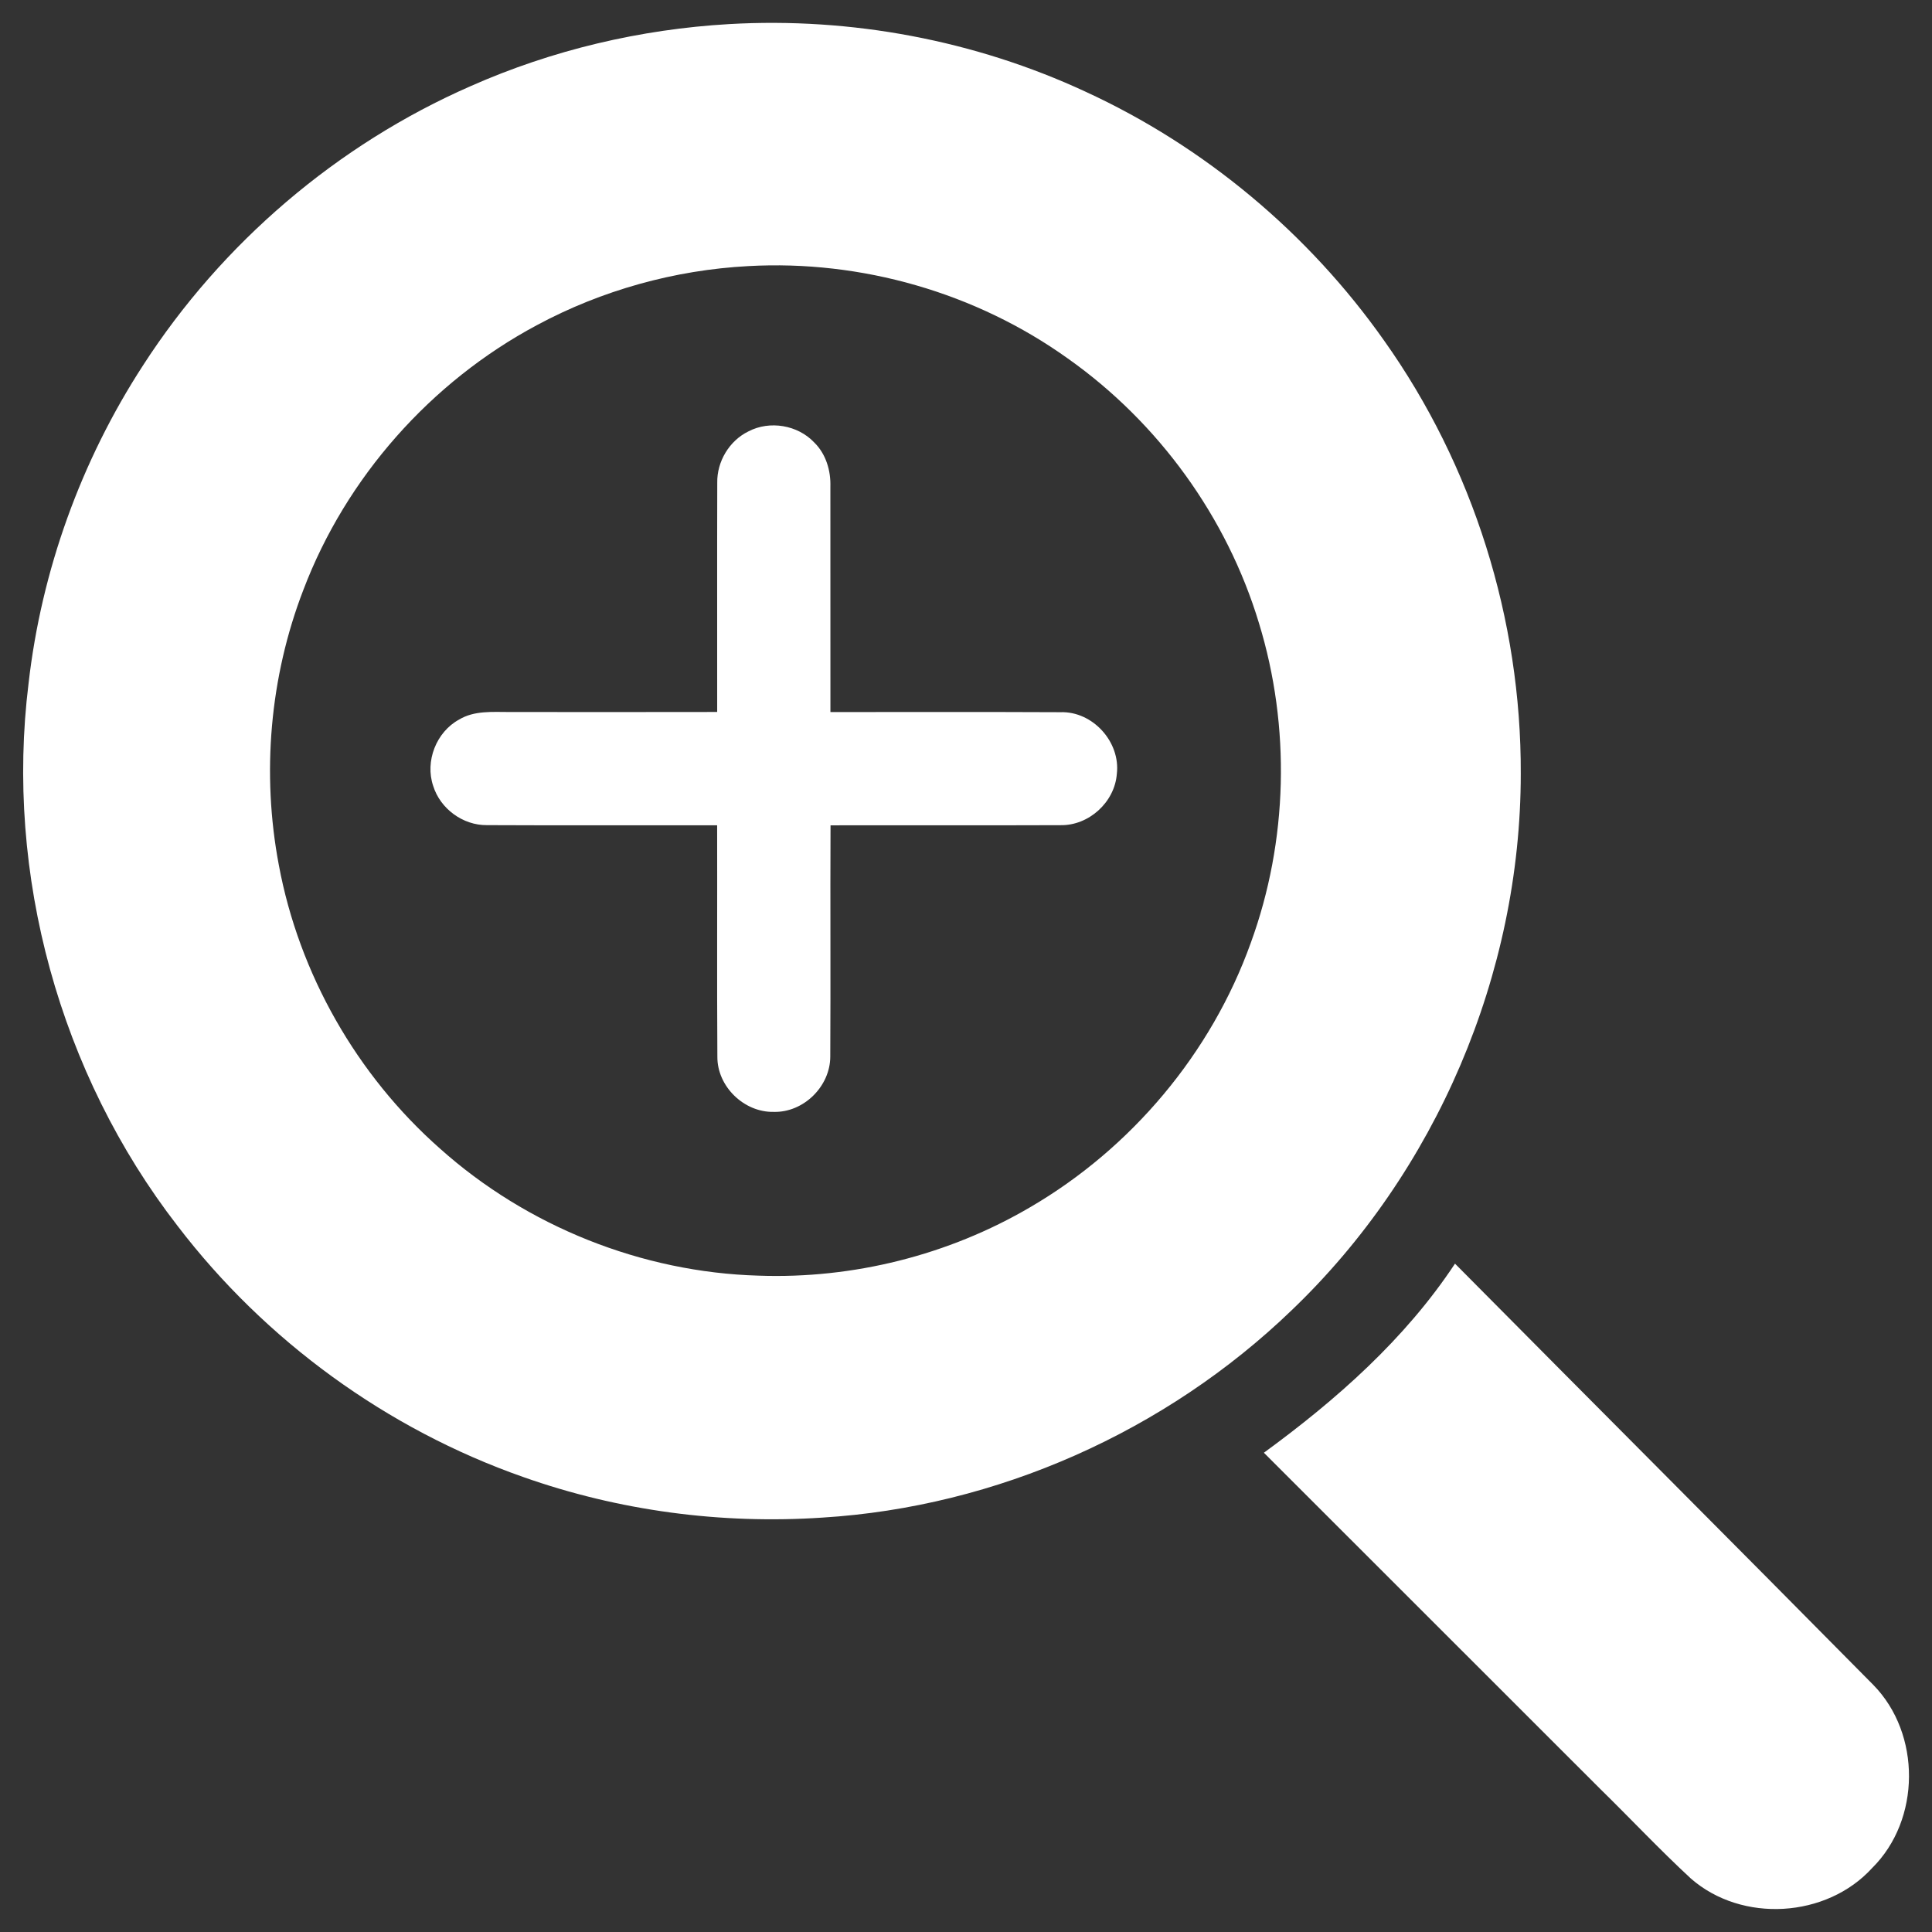
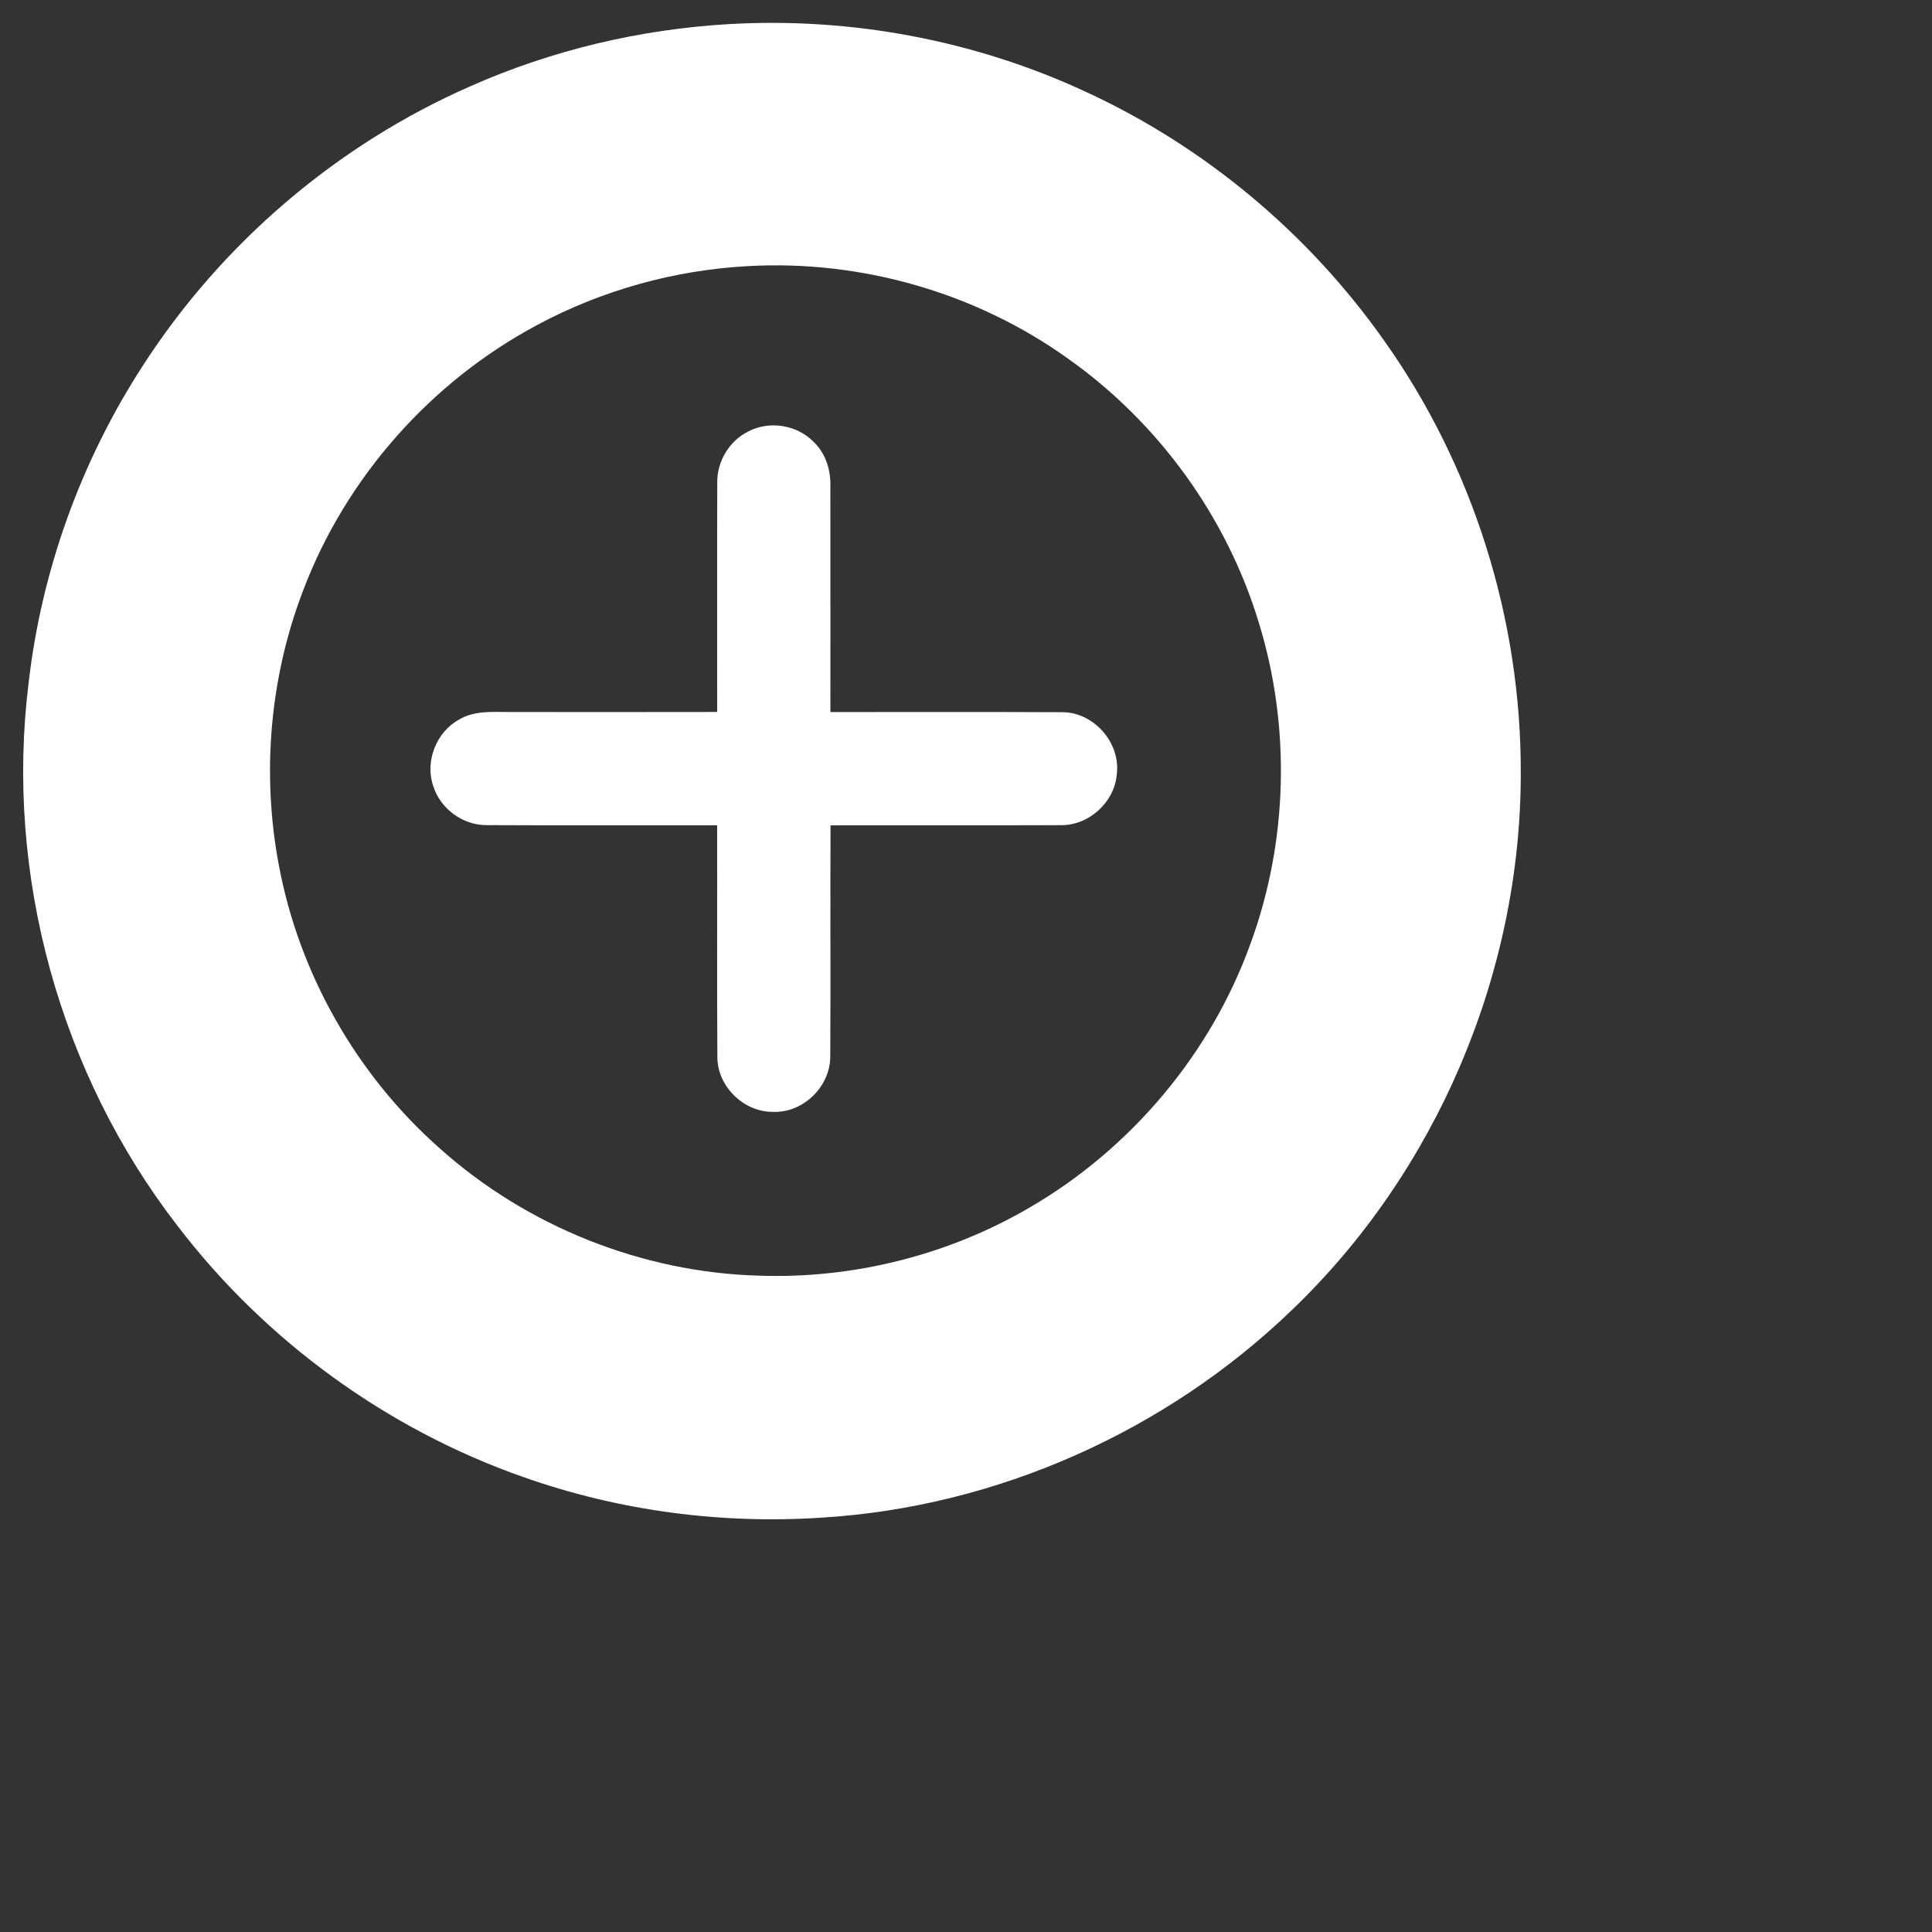
<svg xmlns="http://www.w3.org/2000/svg" width="512pt" height="512pt" viewBox="0 0 512 512" version="1.1">
  <rect x="0" y="0" width="512" height="512" fill="#333333" stroke="none" />
  <g id="#010101ff">
    <path fill="#ffffff" opacity="1.00" d=" M 193.29 6.38 C 225.58 4.54 258.35 10.67 287.70 24.31 C 319.24 38.82 346.77 61.85 366.77 90.21 C 390.42 123.48 403.17 164.24 403.02 205.03 C 403.02 258.04 380.60 310.62 342.27 347.26 C 308.96 379.34 264.13 399.34 217.93 402.18 C 191.13 403.98 163.95 400.38 138.62 391.41 C 102.52 378.74 70.32 355.31 47.09 324.92 C 15.83 284.57 1.30 231.75 7.57 181.10 C 10.98 151.19 21.49 122.11 37.88 96.87 C 58.80 64.43 89.38 38.30 124.74 22.82 C 146.35 13.25 169.71 7.74 193.29 6.38 M 198.30 70.52 C 178.78 71.56 159.50 76.91 142.28 86.17 C 114.17 101.19 91.70 126.53 80.39 156.34 C 71.50 179.41 69.30 204.96 73.89 229.23 C 79.25 258.08 94.57 284.93 116.56 304.35 C 139.63 325.00 170.09 337.18 201.05 338.06 C 226.10 338.95 251.35 332.62 272.98 319.94 C 299.81 304.31 320.99 279.12 331.47 249.87 C 341.33 222.85 342.07 192.63 333.64 165.14 C 325.15 137.02 307.00 111.98 283.02 95.03 C 258.64 77.56 228.23 68.85 198.30 70.52 Z" />
    <path fill="#ffffff" opacity="1.00" d=" M 198.37 114.31 C 204.00 111.38 211.40 112.63 215.76 117.24 C 218.89 120.29 220.20 124.73 220.06 129.02 C 220.08 148.91 220.07 168.81 220.07 188.70 C 240.38 188.72 260.69 188.64 281.00 188.74 C 289.57 188.43 296.99 196.63 295.97 205.11 C 295.40 212.59 288.55 218.82 281.04 218.68 C 260.73 218.76 240.42 218.68 220.10 218.72 C 220.00 239.15 220.15 259.58 220.03 280.00 C 220.03 287.91 212.93 294.89 205.02 294.66 C 197.17 294.82 190.05 287.92 190.11 280.04 C 189.98 259.60 190.10 239.15 190.05 218.71 C 169.71 218.68 149.37 218.77 129.03 218.67 C 122.68 218.74 116.68 214.33 114.80 208.28 C 112.58 201.75 115.61 193.98 121.67 190.69 C 125.67 188.27 130.51 188.69 134.98 188.69 C 153.34 188.70 171.70 188.72 190.06 188.68 C 190.08 168.44 190.02 148.19 190.08 127.95 C 189.97 122.31 193.28 116.78 198.37 114.31 Z" />
-     <path fill="#ffffff" opacity="1.00" d=" M 334.94 384.99 C 354.17 370.95 372.37 354.88 385.59 334.88 C 422.50 372.13 459.59 409.22 496.45 446.52 C 509.15 459.48 509.06 482.24 496.15 495.03 C 484.06 508.31 461.65 509.67 448.11 497.84 C 439.81 490.16 432.07 481.91 423.99 474.00 C 394.31 444.33 364.62 414.66 334.94 384.99 Z" />
  </g>
</svg>